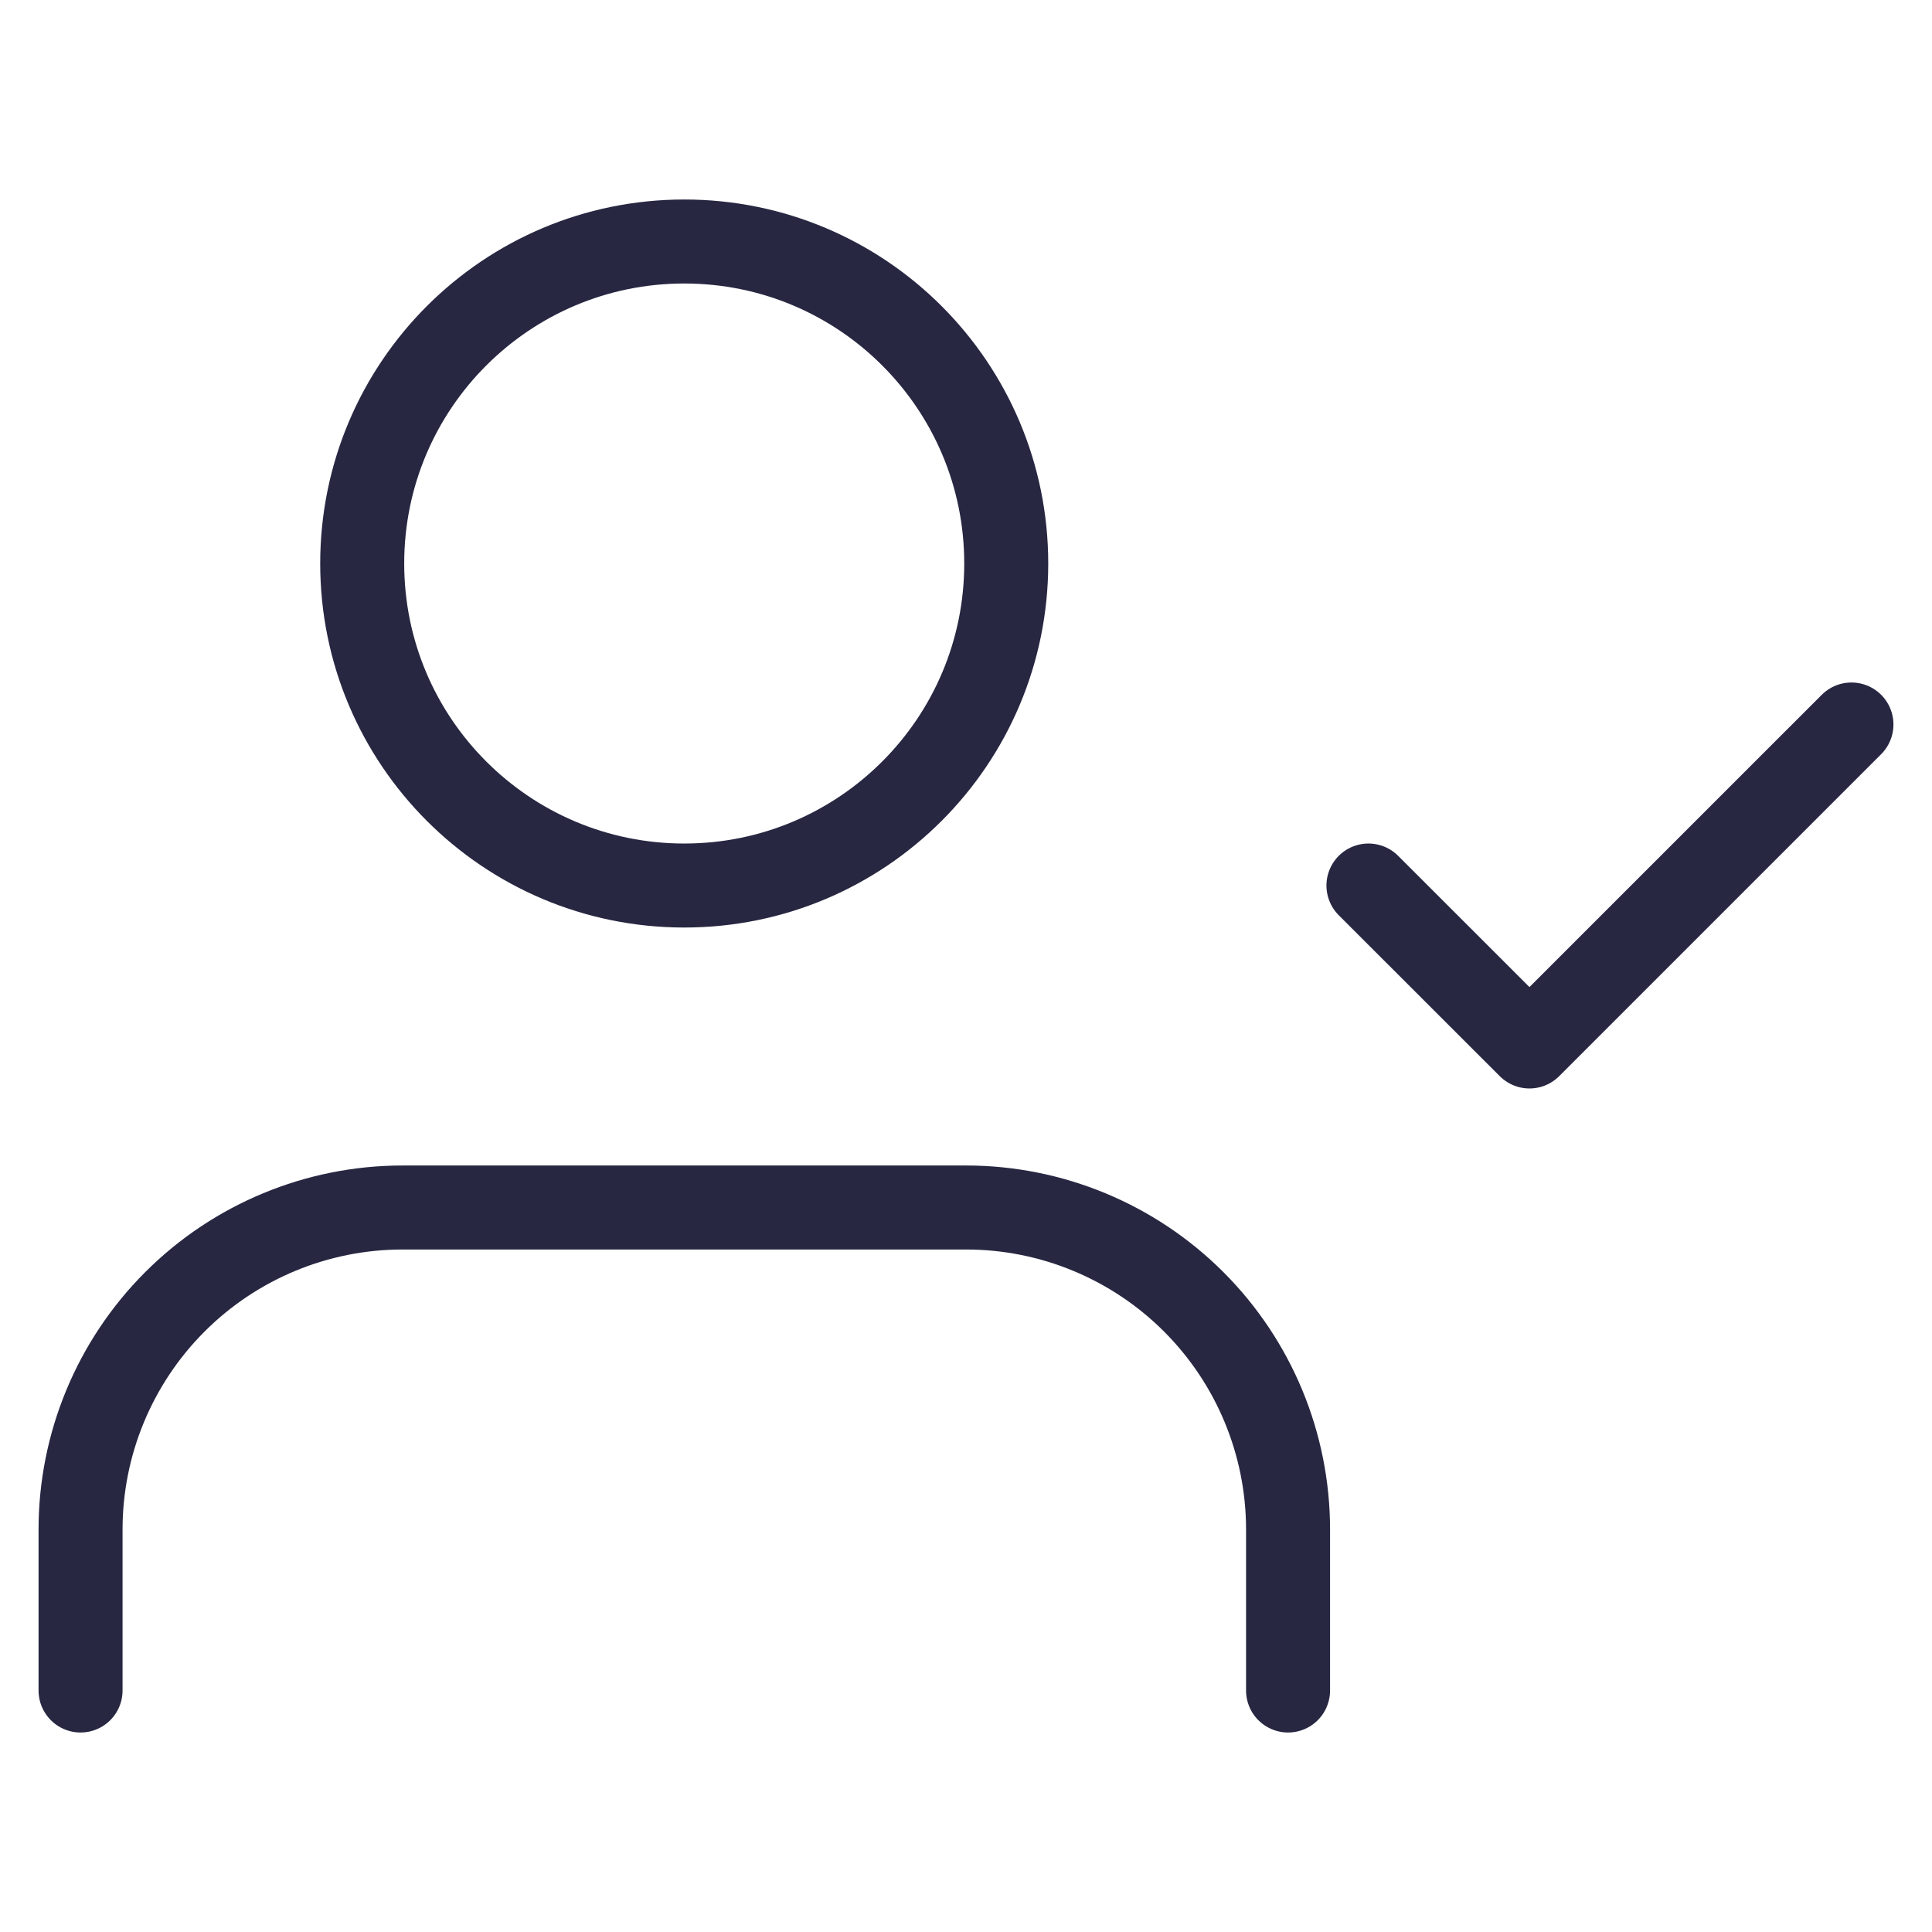
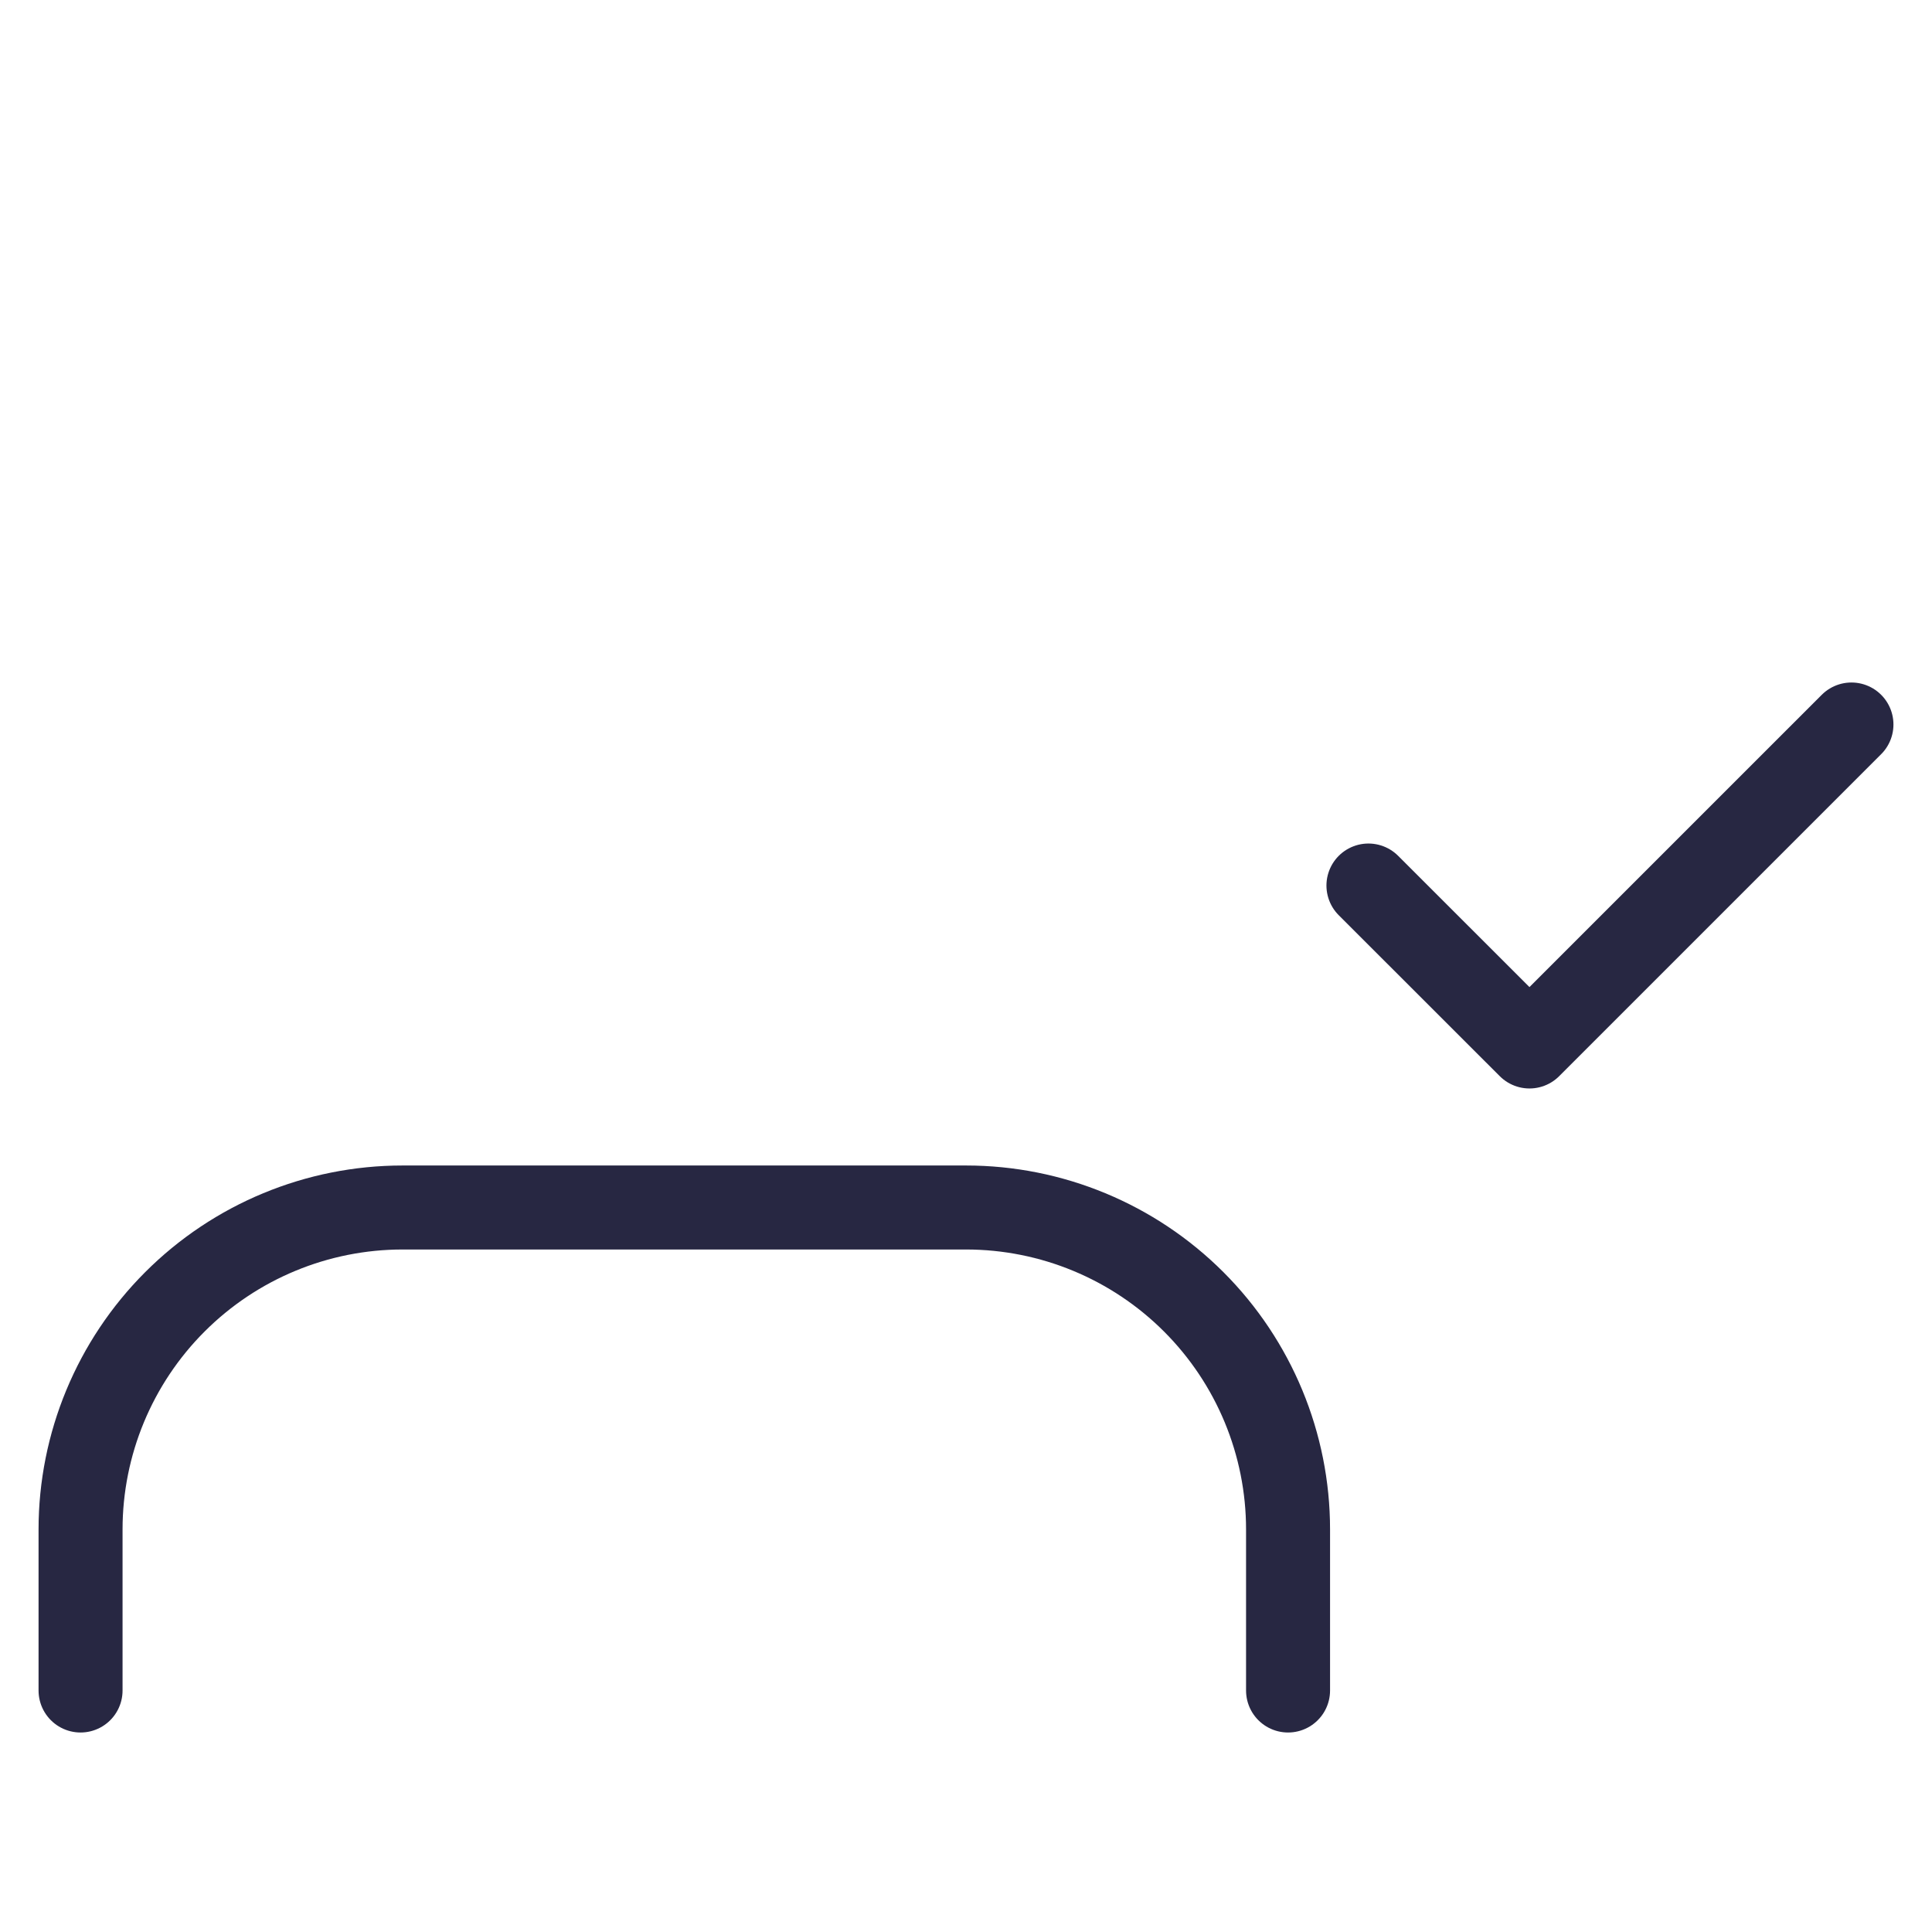
<svg xmlns="http://www.w3.org/2000/svg" width="23" height="23" viewBox="0 0 23 23" fill="none">
  <path d="M15.334 20.125V18.208C15.334 17.192 14.93 16.217 14.211 15.498C13.492 14.779 12.517 14.375 11.501 14.375H4.792C3.776 14.375 2.801 14.779 2.082 15.498C1.363 16.217 0.959 17.192 0.959 18.208V20.125" stroke="#272742" stroke-linecap="round" stroke-linejoin="round" />
-   <path d="M8.146 10.542C10.263 10.542 11.979 8.825 11.979 6.708C11.979 4.591 10.263 2.875 8.146 2.875C6.029 2.875 4.312 4.591 4.312 6.708C4.312 8.825 6.029 10.542 8.146 10.542Z" stroke="#272742" stroke-linecap="round" stroke-linejoin="round" />
  <path d="M16.291 10.542L18.208 12.458L22.041 8.625" stroke="#272742" stroke-linecap="round" stroke-linejoin="round" />
</svg>